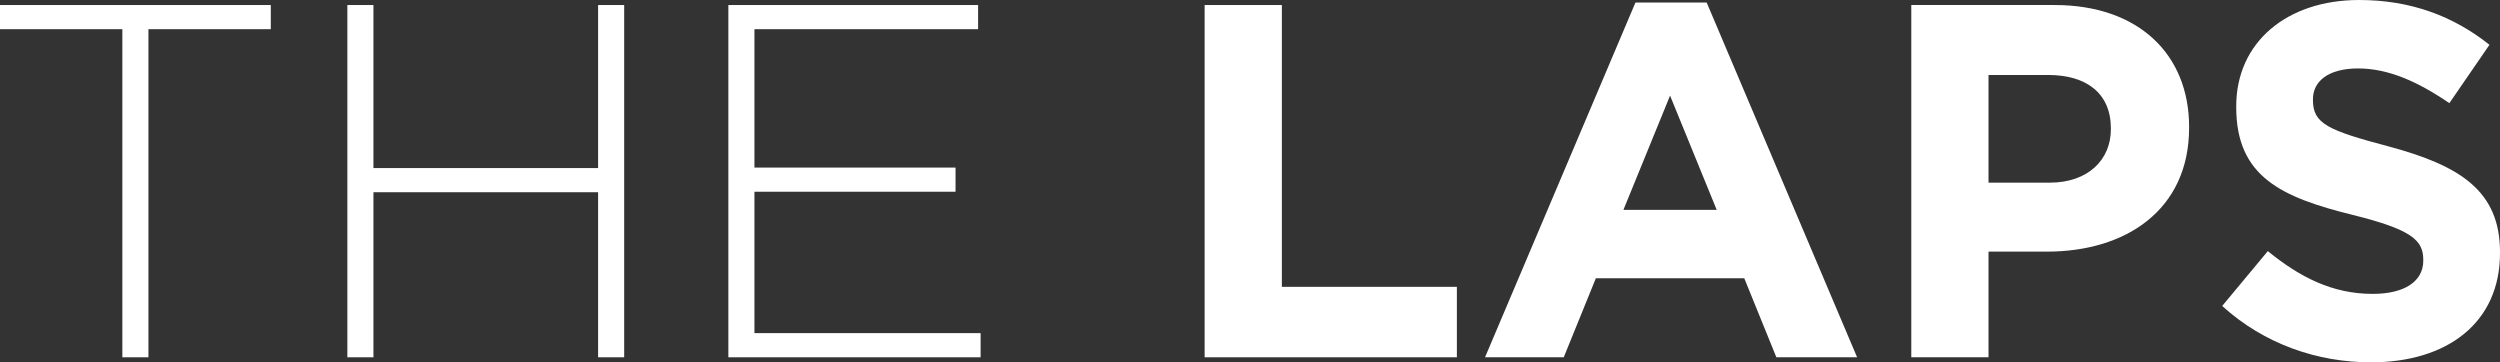
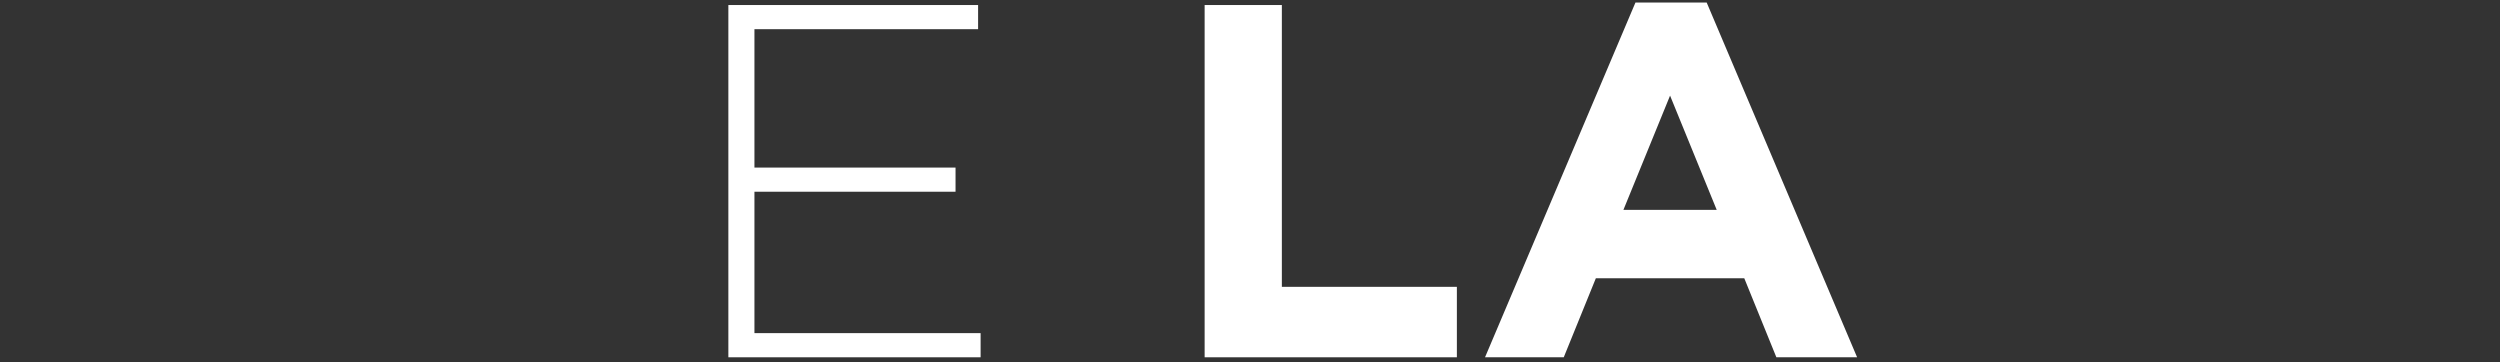
<svg xmlns="http://www.w3.org/2000/svg" width="552" height="80" viewBox="0 0 552 80" fill="none">
  <rect x="0" y="0" width="552" height="80" fill="#333333" stroke="none" />
-   <path d="M27.017 78.889H32.775V6.444H59.791V1.111H0V6.444H27.017V78.889Z" fill="white" />
-   <path d="M76.698 78.889H82.456V42.444H132.061V78.889H137.819V1.111H132.061V37.111H82.456V1.111H76.698V78.889Z" fill="white" />
  <path d="M160.823 78.889H216.518V73.556H166.581V42.333H210.982V37H166.581V6.444H215.964V1.111H160.823V78.889Z" fill="white" />
  <path d="M265.982 78.889H321.676V63.333H283.033V1.111H265.982V78.889Z" fill="white" />
  <path d="M327.892 78.889H345.276L352.362 61.444H385.137L392.223 78.889H410.05L376.833 0.556H361.11L327.892 78.889ZM358.452 46.333L368.75 21.111L379.047 46.333H358.452Z" fill="white" />
-   <path d="M422.013 78.889H439.064V55.556H452.019C469.403 55.556 483.354 46.333 483.354 28.222V28C483.354 12 472.171 1.111 453.68 1.111H422.013V78.889ZM439.064 40.333V16.556H452.24C460.766 16.556 466.081 20.667 466.081 28.333V28.556C466.081 35.222 461.098 40.333 452.573 40.333H439.064Z" fill="white" />
-   <path d="M523.544 80C540.263 80 552 71.333 552 55.889V55.667C552 42.111 543.142 36.556 527.419 32.333C514.021 28.778 510.7 27.333 510.7 22.111V21.889C510.7 18 514.021 15.111 520.665 15.111C527.308 15.111 533.841 18 540.817 22.778L549.675 9.889C541.703 3.556 532.291 0 520.886 0C504.942 0 493.759 9.333 493.759 23.444V23.667C493.759 39 503.724 43.556 519.447 47.444C532.402 50.667 535.059 53 535.059 57.333V57.556C535.059 62.111 530.962 64.889 523.876 64.889C515.018 64.889 507.821 61.222 500.734 55.444L490.658 67.555C499.959 76 511.696 80 523.544 80Z" fill="white" />
</svg>